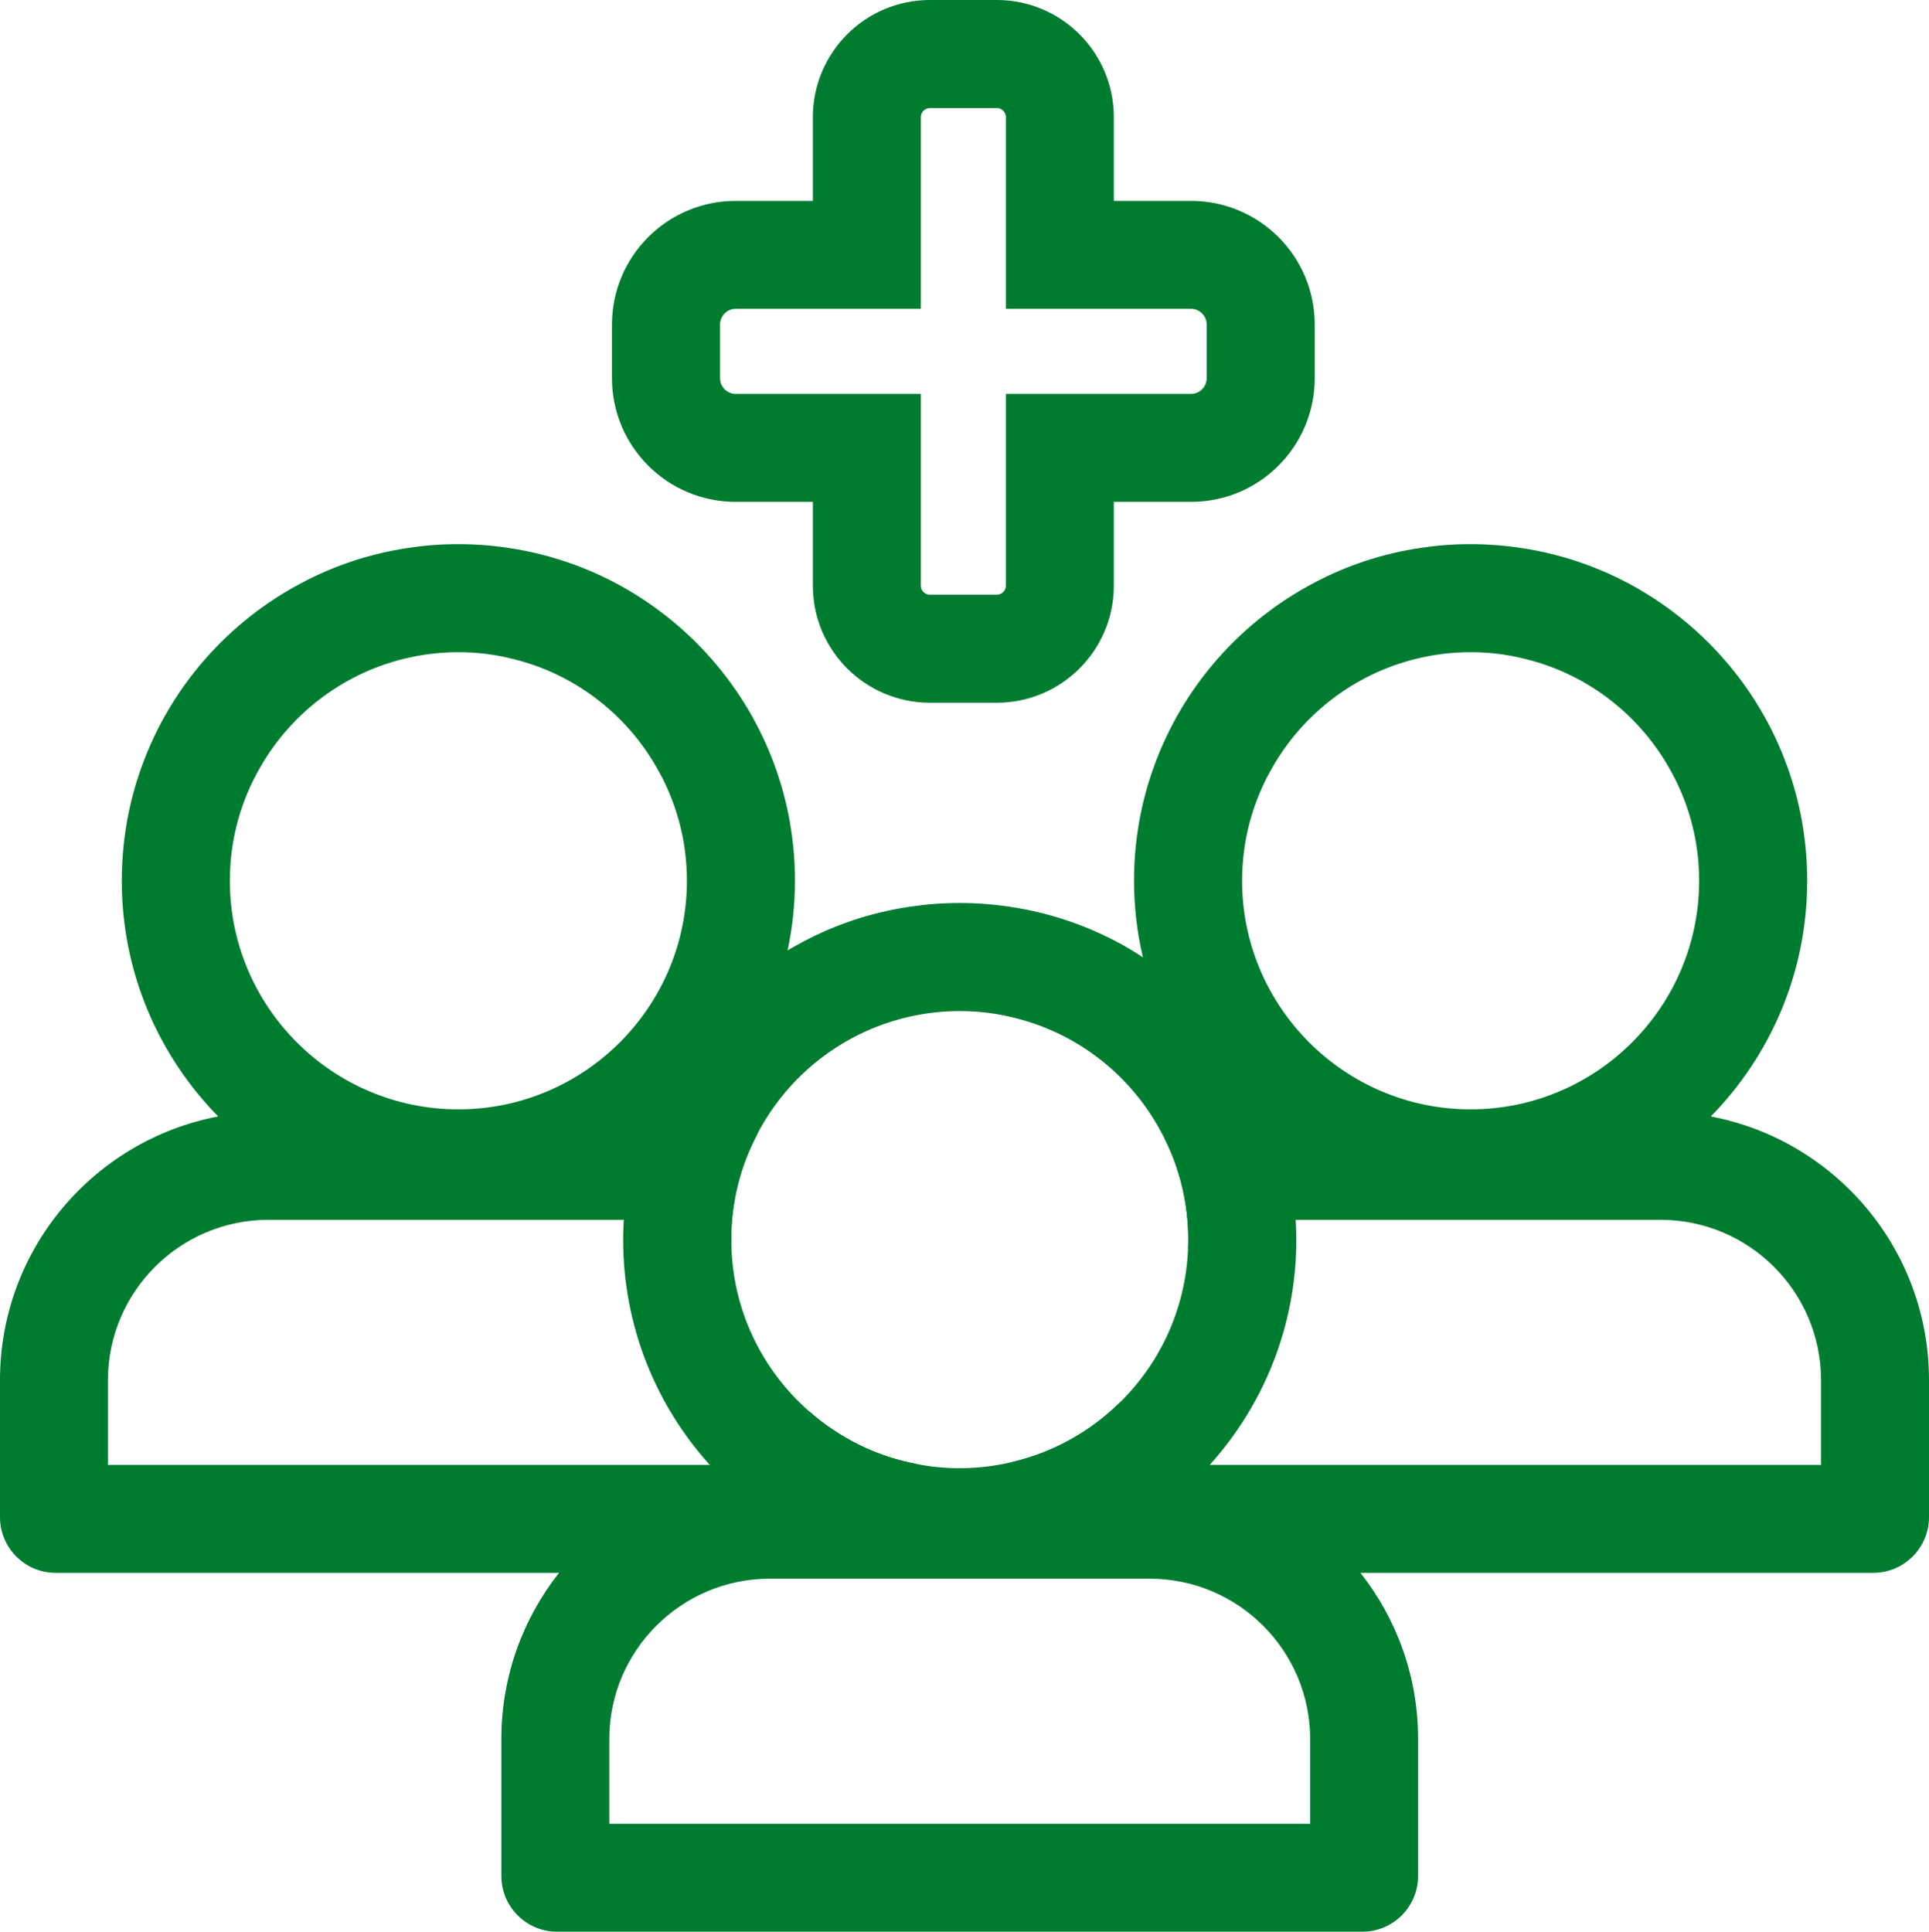
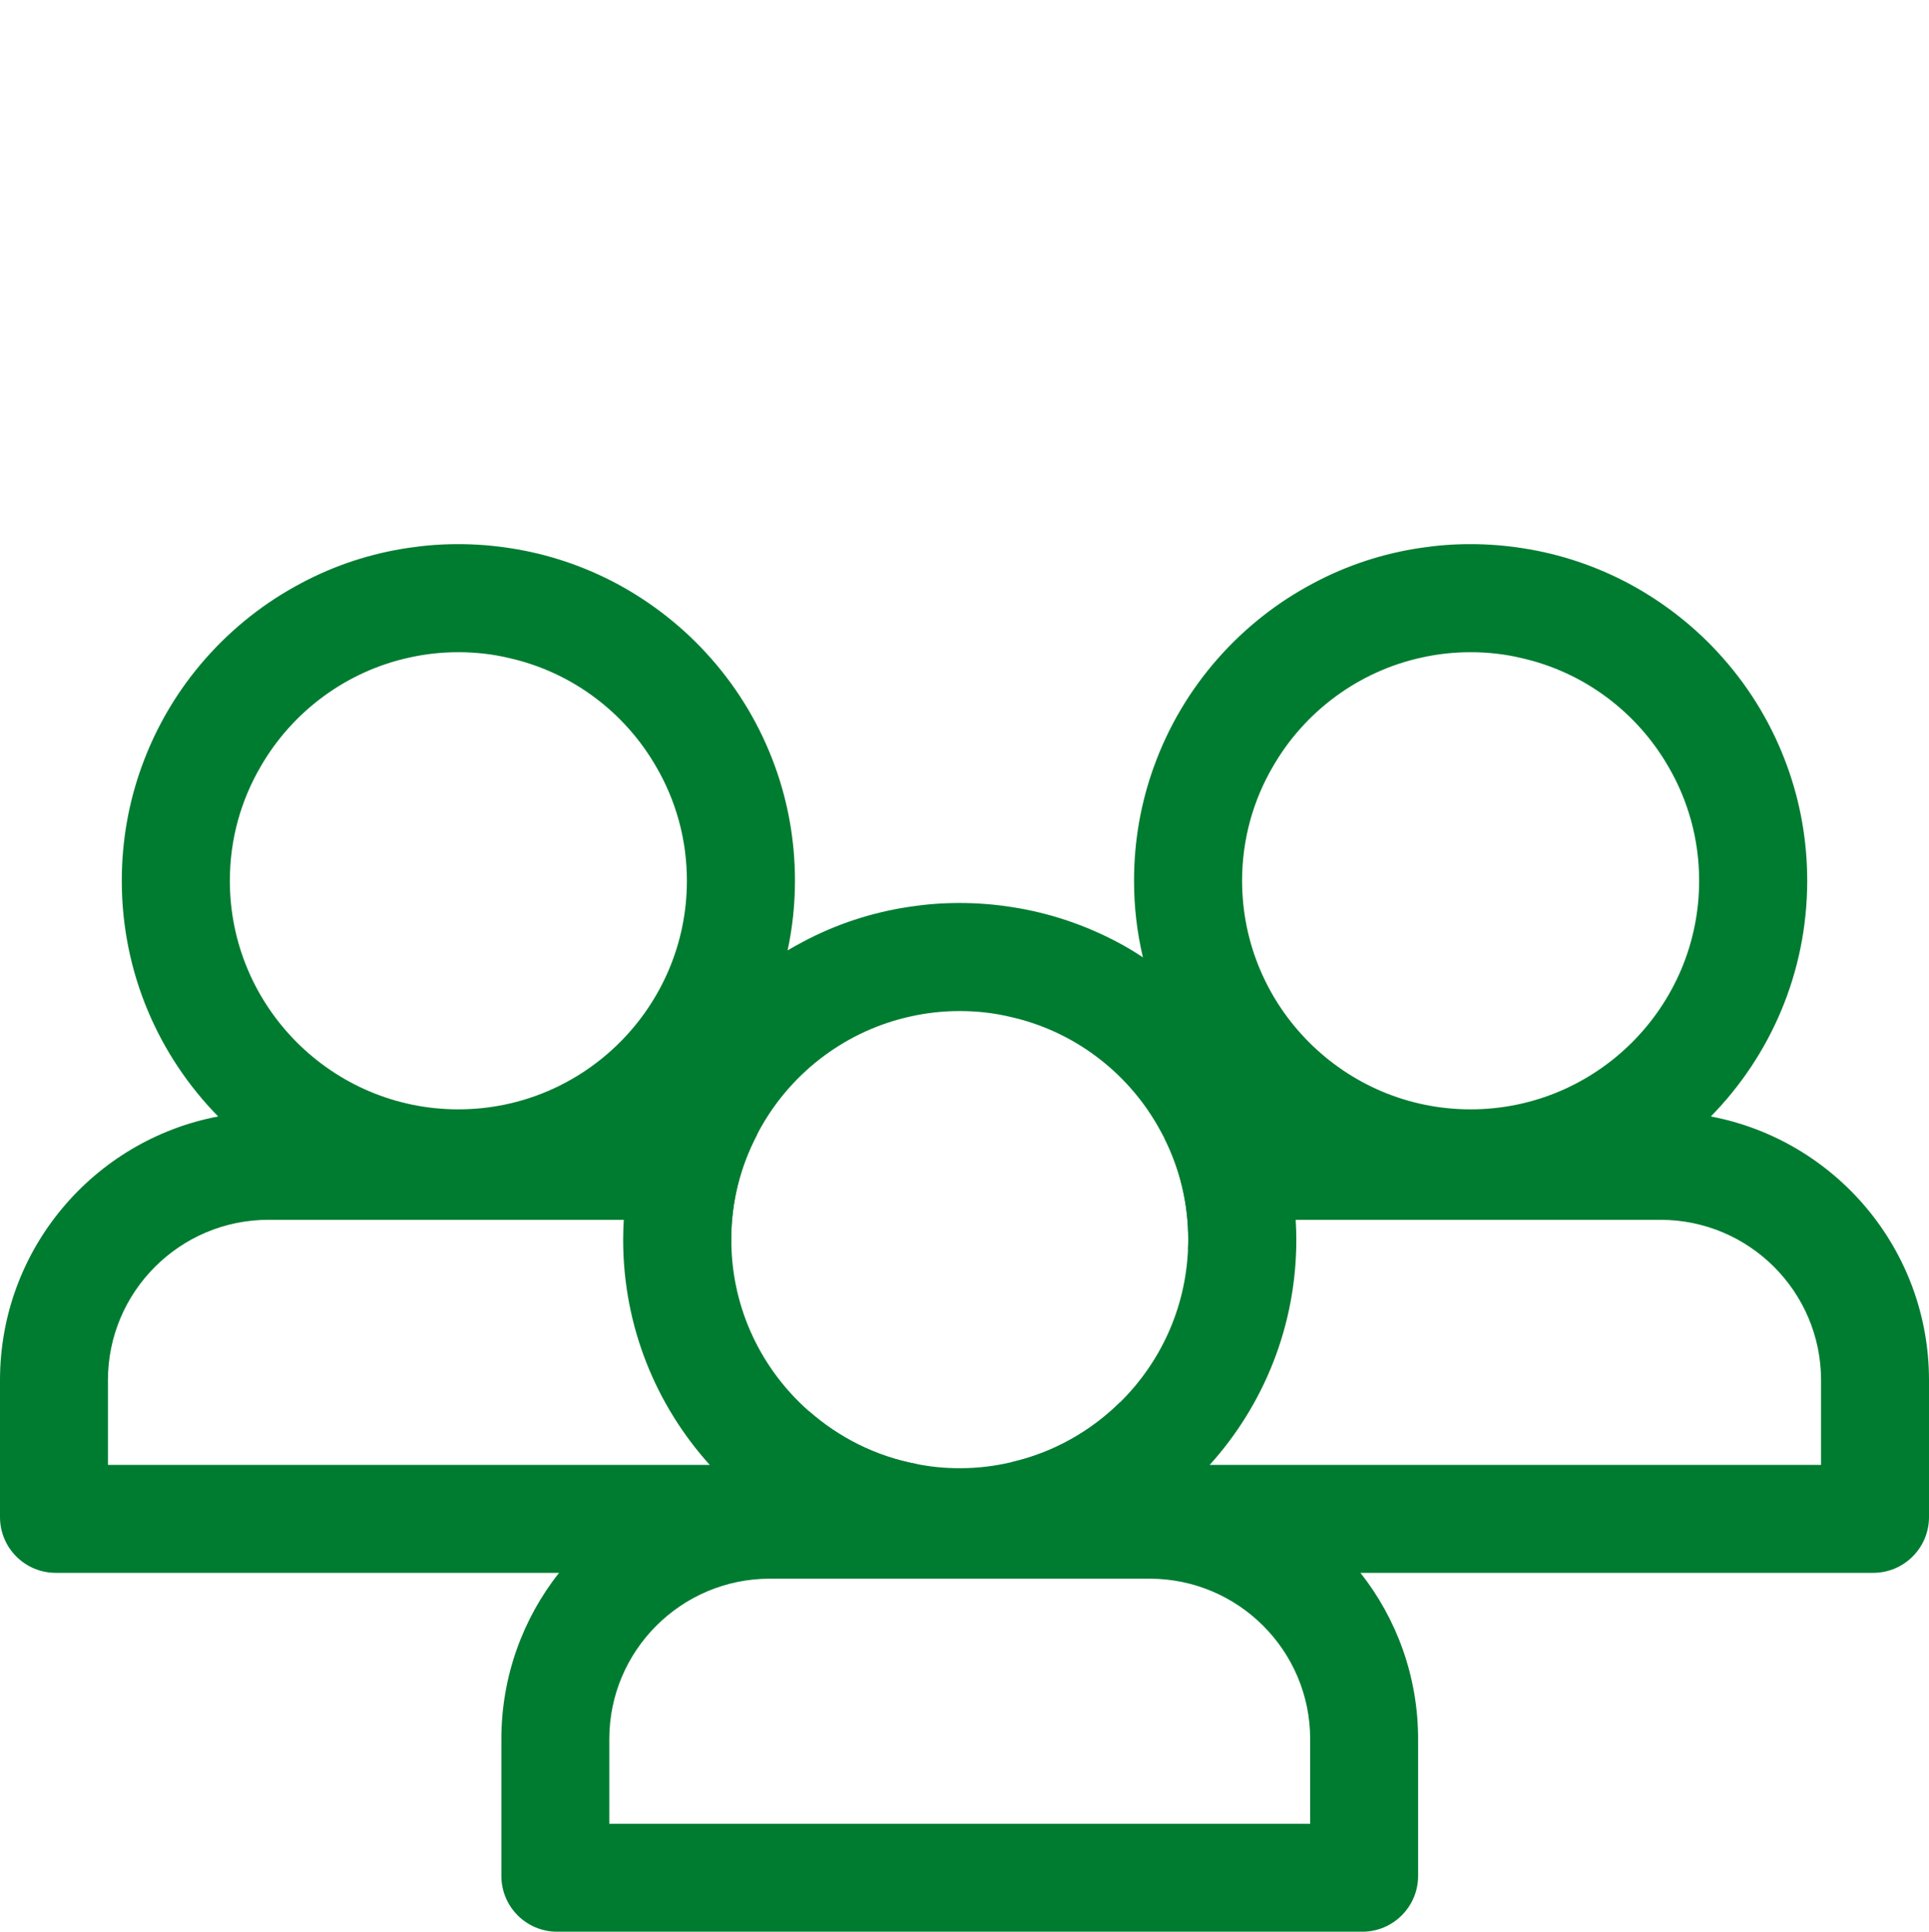
<svg xmlns="http://www.w3.org/2000/svg" id="Ebene_2" viewBox="0 0 151.9 152.12">
  <g id="Ebene_10">
    <path d="m107.13,123.86c-3.09-3.92-7.54-6.71-12.64-7.68.26-.27.52-.54.77-.82,4.23-4.69,6.82-10.91,6.82-17.74,0-.52-.02-1.05-.05-1.56-.15-2.6-.67-5.1-1.52-7.44-1.14-3.16-2.86-6.04-5.03-8.5-1.6-1.82-3.44-3.41-5.48-4.73-.62-.41-1.26-.8-1.92-1.15-2.58-1.38-5.41-2.35-8.41-2.81-1.34-.21-2.71-.32-4.1-.32s-2.63.1-3.9.29c-3,.44-5.83,1.38-8.41,2.75-.42.22-.83.45-1.24.69-2.38,1.42-4.52,3.2-6.35,5.28-2.17,2.46-3.89,5.34-5.03,8.5-.85,2.34-1.37,4.84-1.52,7.44-.03.51-.05,1.04-.05,1.56,0,6.83,2.59,13.05,6.82,17.74.25.28.51.55.77.82-5.1.97-9.55,3.76-12.64,7.68-2.84,3.6-4.54,8.15-4.54,13.09v10.78c0,2.42,1.96,4.39,4.39,4.39h63.41c2.42,0,4.39-1.97,4.39-4.39v-10.78c0-4.94-1.7-9.49-4.54-13.09Zm-35.36-43.83c1.22-.27,2.5-.41,3.8-.41,1.37,0,2.71.15,4,.46,4.94,1.11,9.11,4.27,11.57,8.54.19.33.37.67.55,1.01,1.21,2.41,1.88,5.12,1.88,7.99,0,.26-.01.52-.02.77-.2,4.7-2.2,8.93-5.34,12.03-2.31,2.28-5.23,3.95-8.5,4.71-1.33.32-2.71.49-4.14.49-1.16,0-2.29-.11-3.38-.33-3.22-.6-6.13-2.08-8.5-4.17-3.68-3.24-6.03-7.97-6.1-13.24-.01-.08-.01-.17-.01-.26,0-2.98.73-5.79,2.03-8.26.12-.25.26-.5.4-.74,2.49-4.32,6.74-7.51,11.76-8.59Zm31.4,63.59h-55.19v-6.67c0-6.97,5.67-12.63,12.64-12.63h29.91c6.97,0,12.64,5.66,12.64,12.63v6.67Z" style="fill:#007c31;" />
-     <path d="m134.72,87.92c4.69-4.78,7.59-11.33,7.59-18.56,0-3.16-.55-6.19-1.57-9-1.14-3.16-2.86-6.04-5.03-8.5-2.09-2.38-4.6-4.37-7.4-5.88-2.58-1.38-5.41-2.35-8.41-2.81-1.34-.21-2.71-.32-4.1-.32s-2.63.1-3.9.29c-3,.44-5.83,1.38-8.41,2.75-2.88,1.51-5.45,3.54-7.59,5.97-2.17,2.46-3.89,5.34-5.03,8.5-1.02,2.81-1.57,5.84-1.57,9,0,2.07.24,4.09.7,6.03,1.11,4.82,3.55,9.12,6.89,12.53-1.83.35-3.57.93-5.2,1.71,1.21,2.41,1.88,5.12,1.88,7.99,0,.26-.01.52-.02.77,2.06-1.47,4.58-2.33,7.3-2.33h29.91c6.97,0,12.64,5.66,12.64,12.63v6.67h-55.19v-4.94c-2.31,2.28-5.23,3.95-8.5,4.71v4.34c0,2.42,1.96,4.39,4.39,4.39h63.41c2.42,0,4.39-1.97,4.39-4.39v-10.78c0-10.32-7.39-18.91-17.18-20.77Zm-18.92-.56c-9.92,0-17.99-8.08-17.99-18,0-3.28.88-6.35,2.43-9,2.49-4.32,6.74-7.51,11.76-8.59,1.22-.27,2.5-.41,3.8-.41,1.37,0,2.71.15,4,.46,4.94,1.11,9.11,4.27,11.57,8.54,1.55,2.65,2.43,5.72,2.43,9,0,9.92-8.07,18-18,18Z" style="fill:#007c31;" />
+     <path d="m134.72,87.92c4.69-4.78,7.59-11.33,7.59-18.56,0-3.16-.55-6.19-1.57-9-1.14-3.16-2.86-6.04-5.03-8.5-2.09-2.38-4.6-4.37-7.4-5.88-2.58-1.38-5.41-2.35-8.41-2.81-1.34-.21-2.71-.32-4.1-.32s-2.63.1-3.9.29c-3,.44-5.83,1.38-8.41,2.75-2.88,1.51-5.45,3.54-7.59,5.97-2.17,2.46-3.89,5.34-5.03,8.5-1.02,2.81-1.57,5.84-1.57,9,0,2.07.24,4.09.7,6.03,1.11,4.82,3.55,9.12,6.89,12.53-1.83.35-3.57.93-5.2,1.71,1.21,2.41,1.88,5.12,1.88,7.99,0,.26-.01.52-.02.77,2.06-1.47,4.58-2.33,7.3-2.33h29.91c6.97,0,12.64,5.66,12.64,12.63v6.67h-55.19v-4.94c-2.31,2.28-5.23,3.95-8.5,4.71v4.34c0,2.42,1.96,4.39,4.39,4.39h63.41c2.42,0,4.39-1.97,4.39-4.39v-10.78c0-10.32-7.39-18.91-17.18-20.77m-18.92-.56c-9.92,0-17.99-8.08-17.99-18,0-3.28.88-6.35,2.43-9,2.49-4.32,6.74-7.51,11.76-8.59,1.22-.27,2.5-.41,3.8-.41,1.37,0,2.71.15,4,.46,4.94,1.11,9.11,4.27,11.57,8.54,1.55,2.65,2.43,5.72,2.43,9,0,9.92-8.07,18-18,18Z" style="fill:#007c31;" />
    <path d="m63.69,111.12v4.24H8.5v-6.67c0-6.97,5.67-12.63,12.64-12.63h29.91c2.39,0,4.63.66,6.54,1.82-.01-.08-.01-.17-.01-.26,0-2.98.73-5.79,2.03-8.26-1.45-.65-2.99-1.14-4.6-1.44,3.47-3.54,5.96-8.04,7.01-13.08.38-1.77.58-3.6.58-5.48,0-3.16-.55-6.19-1.57-9-1.14-3.16-2.86-6.04-5.03-8.5-2.09-2.38-4.6-4.37-7.4-5.88-2.58-1.38-5.41-2.35-8.41-2.81-1.34-.21-2.71-.32-4.1-.32s-2.63.1-3.9.29c-3,.44-5.83,1.38-8.41,2.75-2.88,1.51-5.45,3.54-7.59,5.97-2.17,2.46-3.89,5.34-5.03,8.5-1.02,2.81-1.57,5.84-1.57,9,0,7.23,2.9,13.78,7.59,18.56-9.79,1.86-17.18,10.45-17.18,20.77v10.78c0,2.42,1.96,4.39,4.39,4.39h63.41c2.42,0,4.39-1.97,4.39-4.39v-4.18c-3.22-.6-6.13-2.08-8.5-4.17ZM20.53,60.36c2.49-4.32,6.74-7.51,11.76-8.59,1.22-.27,2.5-.41,3.8-.41,1.37,0,2.71.15,4,.46,4.94,1.11,9.11,4.27,11.57,8.54,1.55,2.65,2.43,5.72,2.43,9,0,9.92-8.07,18-18,18s-17.99-8.08-17.99-18c0-3.28.88-6.35,2.43-9Z" style="fill:#007c31;" />
-     <path d="m93.79,15.82h-6.08v-6.59c0-5.1-4.13-9.23-9.22-9.23h-5.26c-5.09,0-9.22,4.13-9.22,9.23v6.59h-6.08c-5.38,0-9.74,4.36-9.74,9.74v4.22c0,5.38,4.36,9.74,9.74,9.74h6.08v6.6c0,5.09,4.13,9.22,9.22,9.22h5.26c5.09,0,9.22-4.13,9.22-9.22v-6.6h6.08c5.38,0,9.74-4.36,9.74-9.74v-4.22c0-5.38-4.36-9.74-9.74-9.74Zm1.23,13.96c0,.68-.55,1.24-1.23,1.24h-14.58v15.1c0,.39-.32.71-.72.71h-5.26c-.4,0-.72-.32-.72-.71v-15.1h-14.58c-.68,0-1.23-.56-1.23-1.24v-4.22c0-.68.55-1.24,1.23-1.24h14.58v-15.09c0-.4.32-.72.72-.72h5.26c.4,0,.72.32.72.72v15.09h14.58c.68,0,1.23.56,1.23,1.24v4.22Z" style="fill:#007c31;" />
  </g>
</svg>